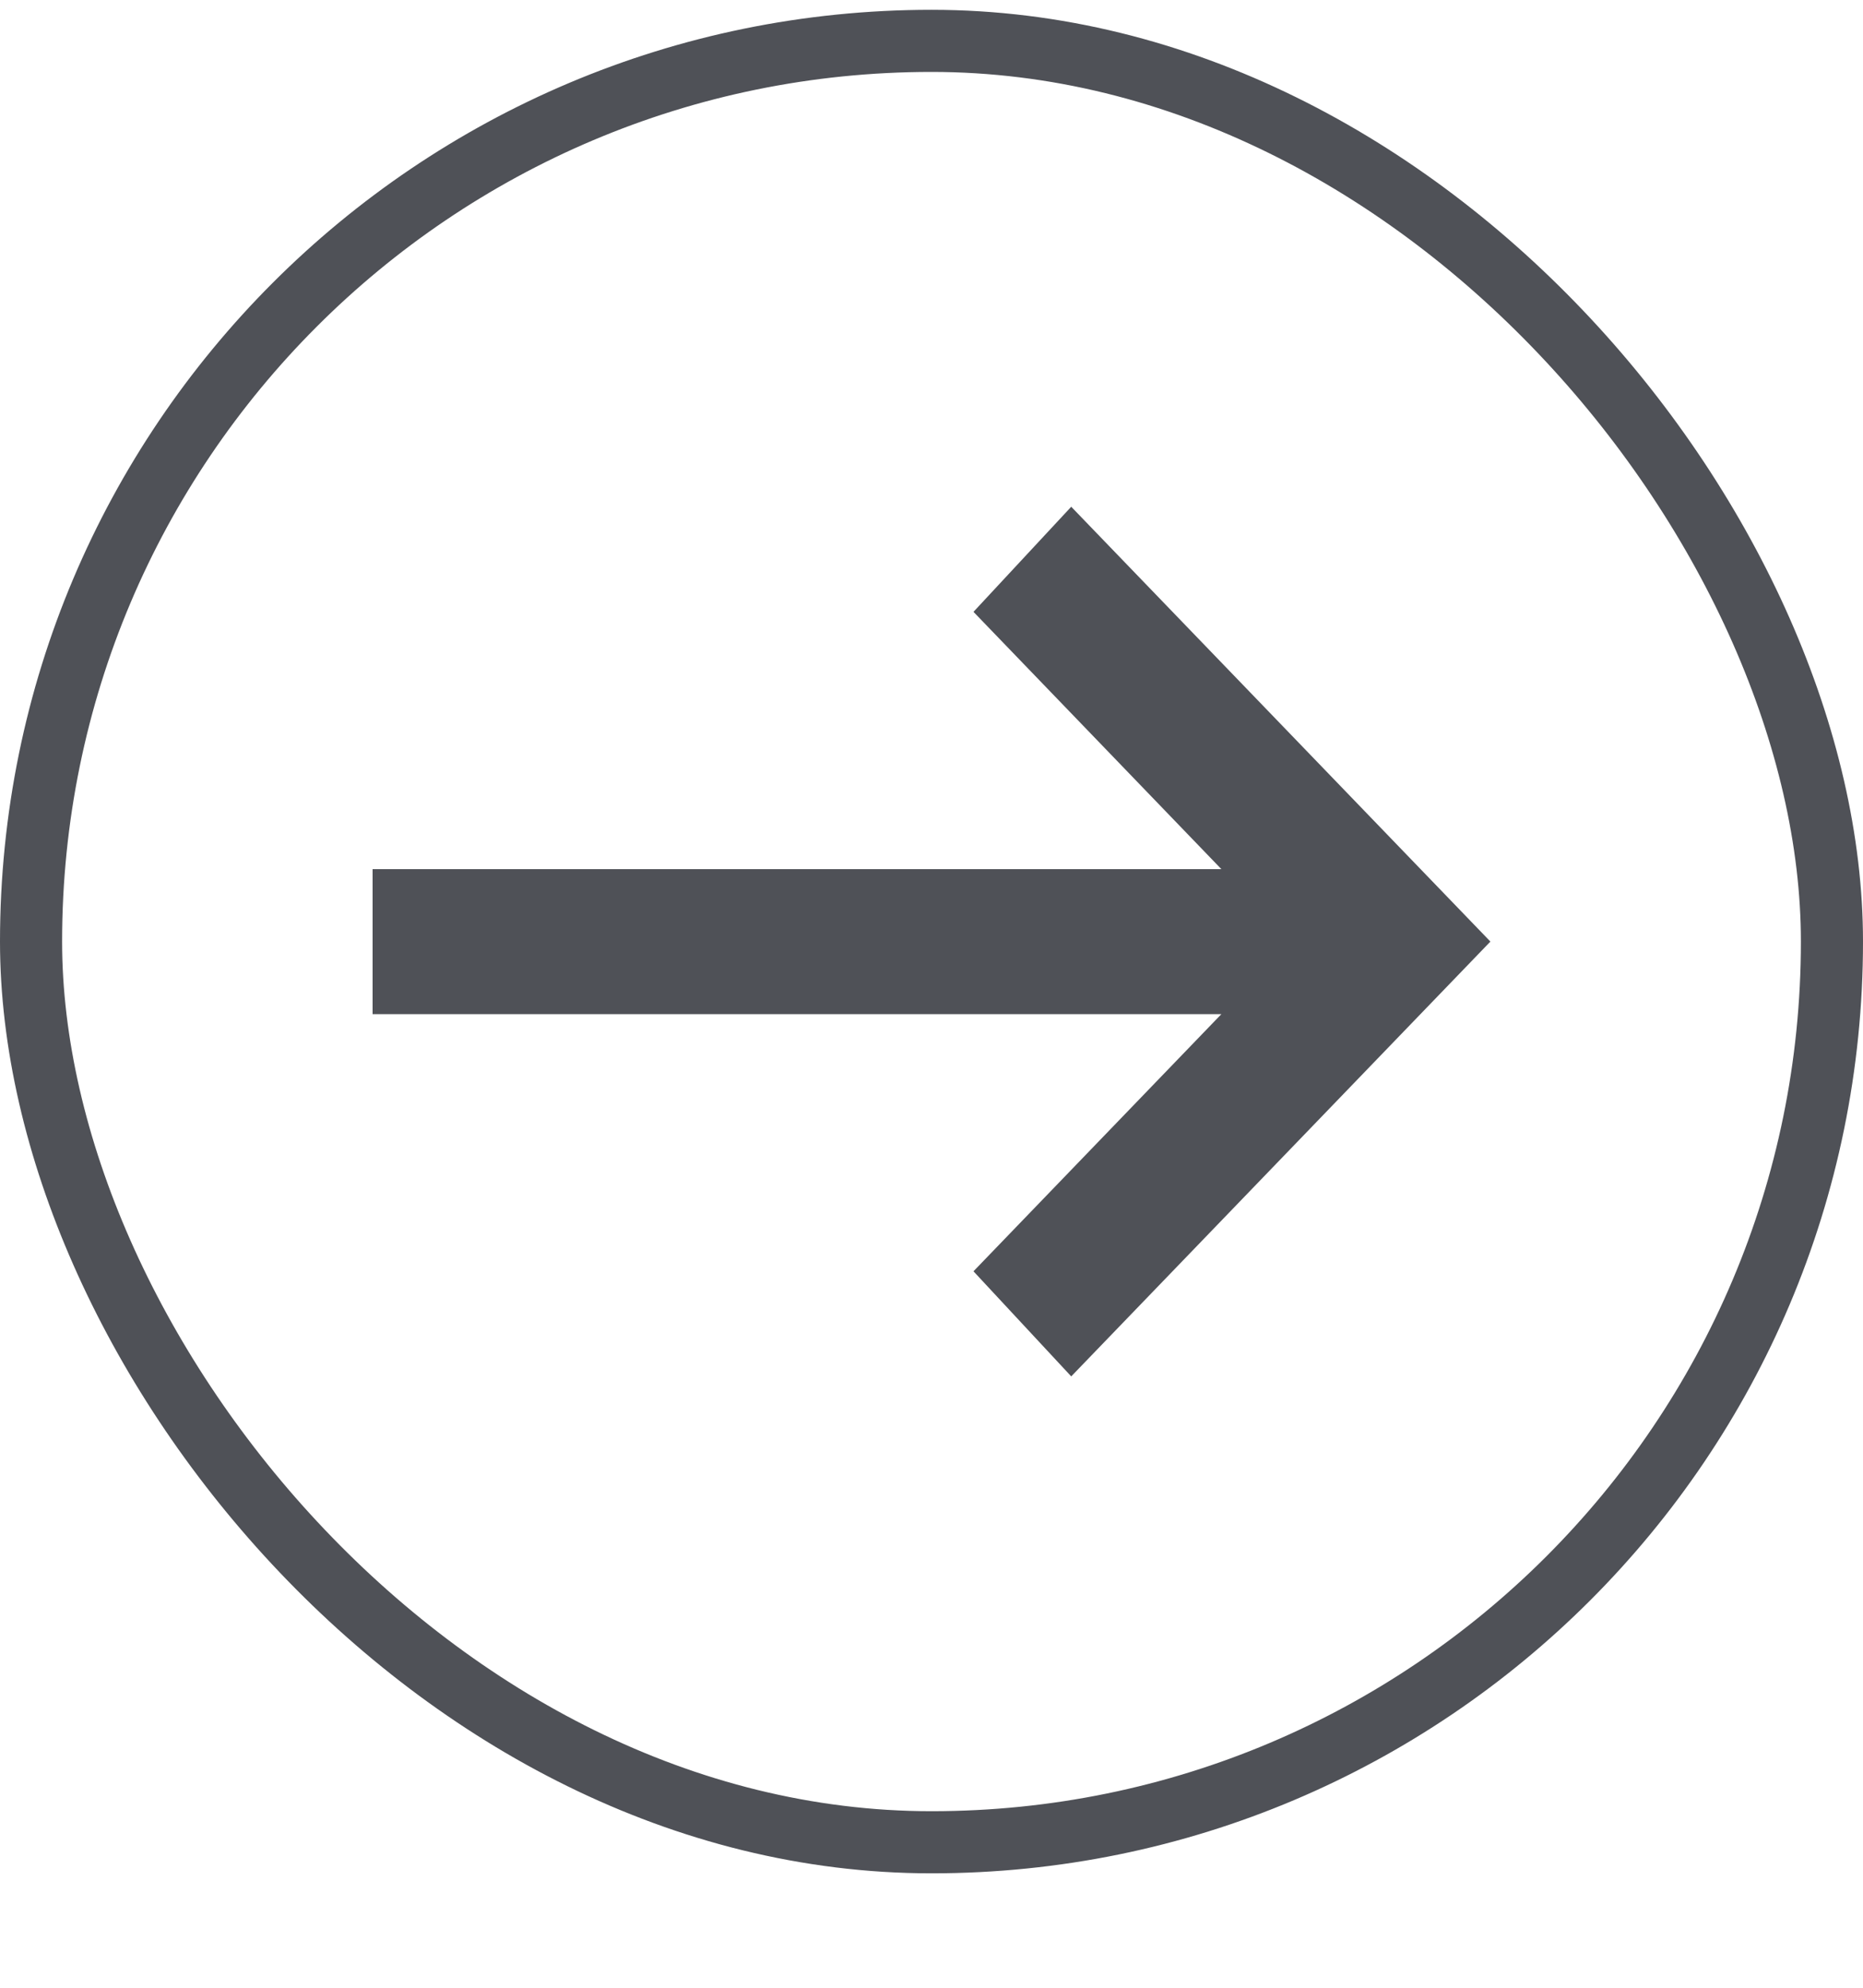
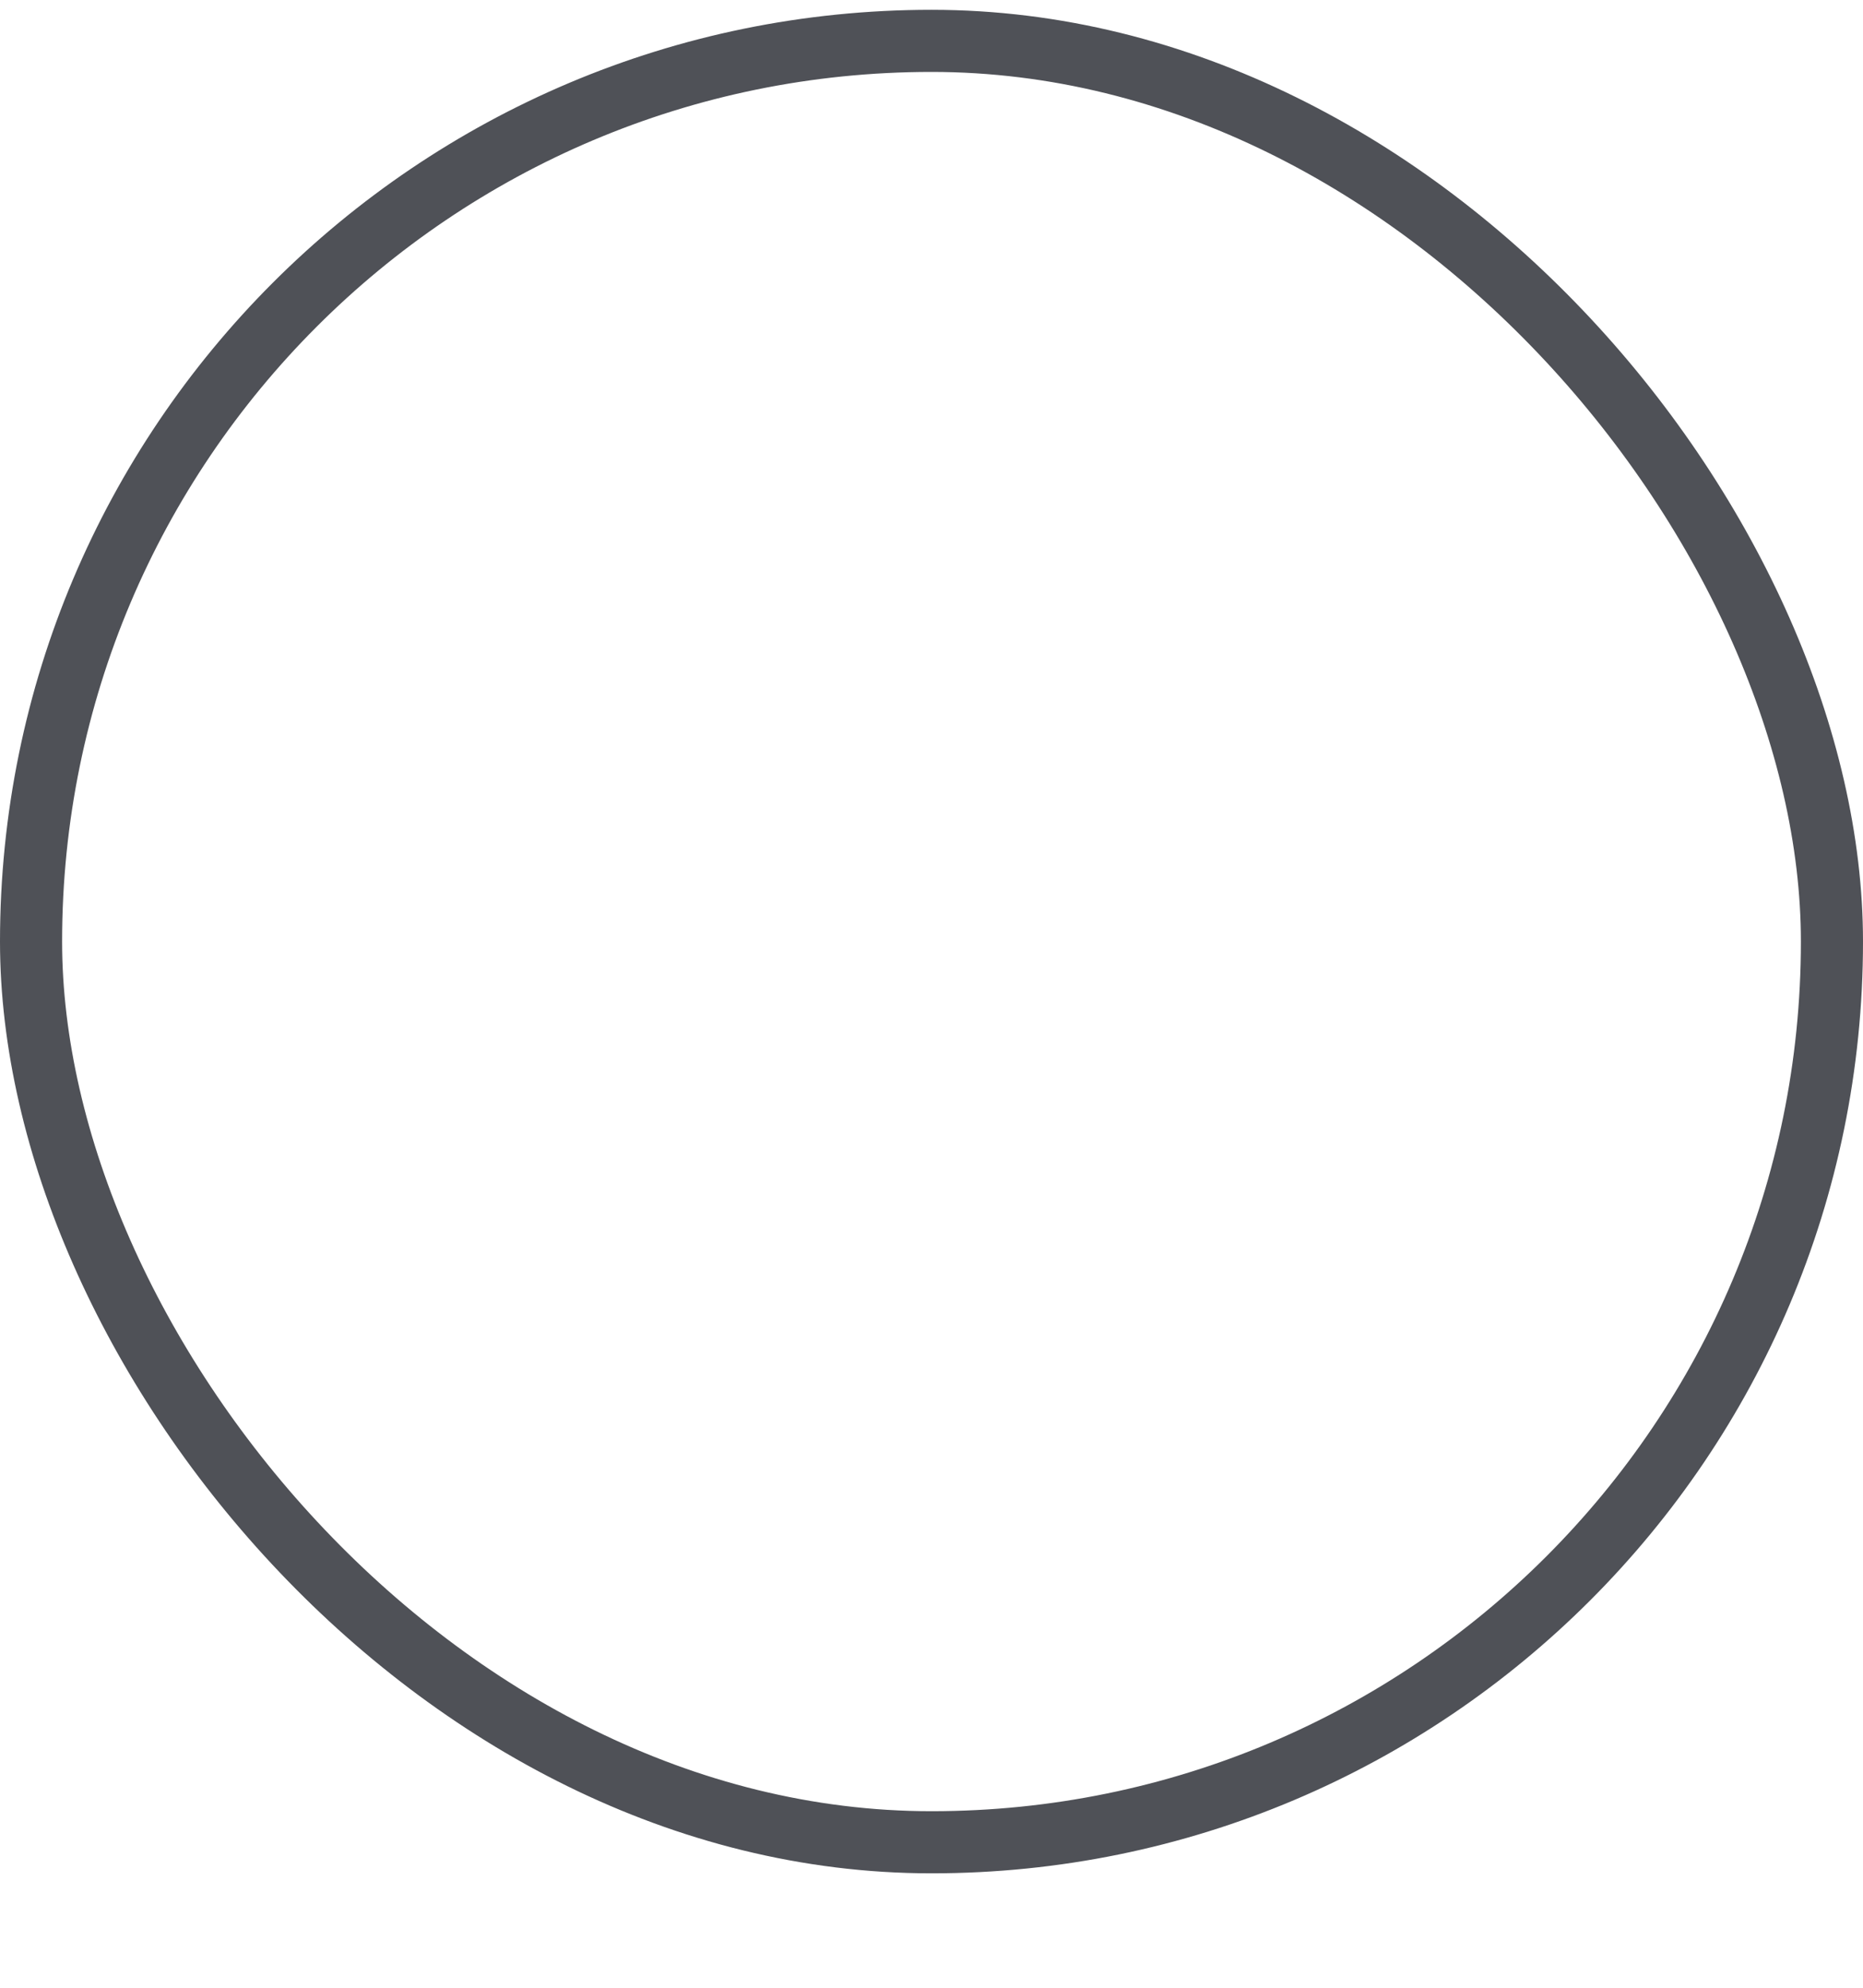
<svg xmlns="http://www.w3.org/2000/svg" width="15" height="16" viewBox="0 0 15 16" fill="none">
  <rect x="0.25" y="0.329" width="14.5" height="14.5" rx="7.25" stroke="#4F5157" stroke-width="0.5" />
-   <path d="M8.625 11.079L7.838 10.233L9.834 8.163H3V6.996H9.834L7.838 4.925L8.625 4.079L12 7.579L8.625 11.079Z" fill="#4F5157" />
</svg>